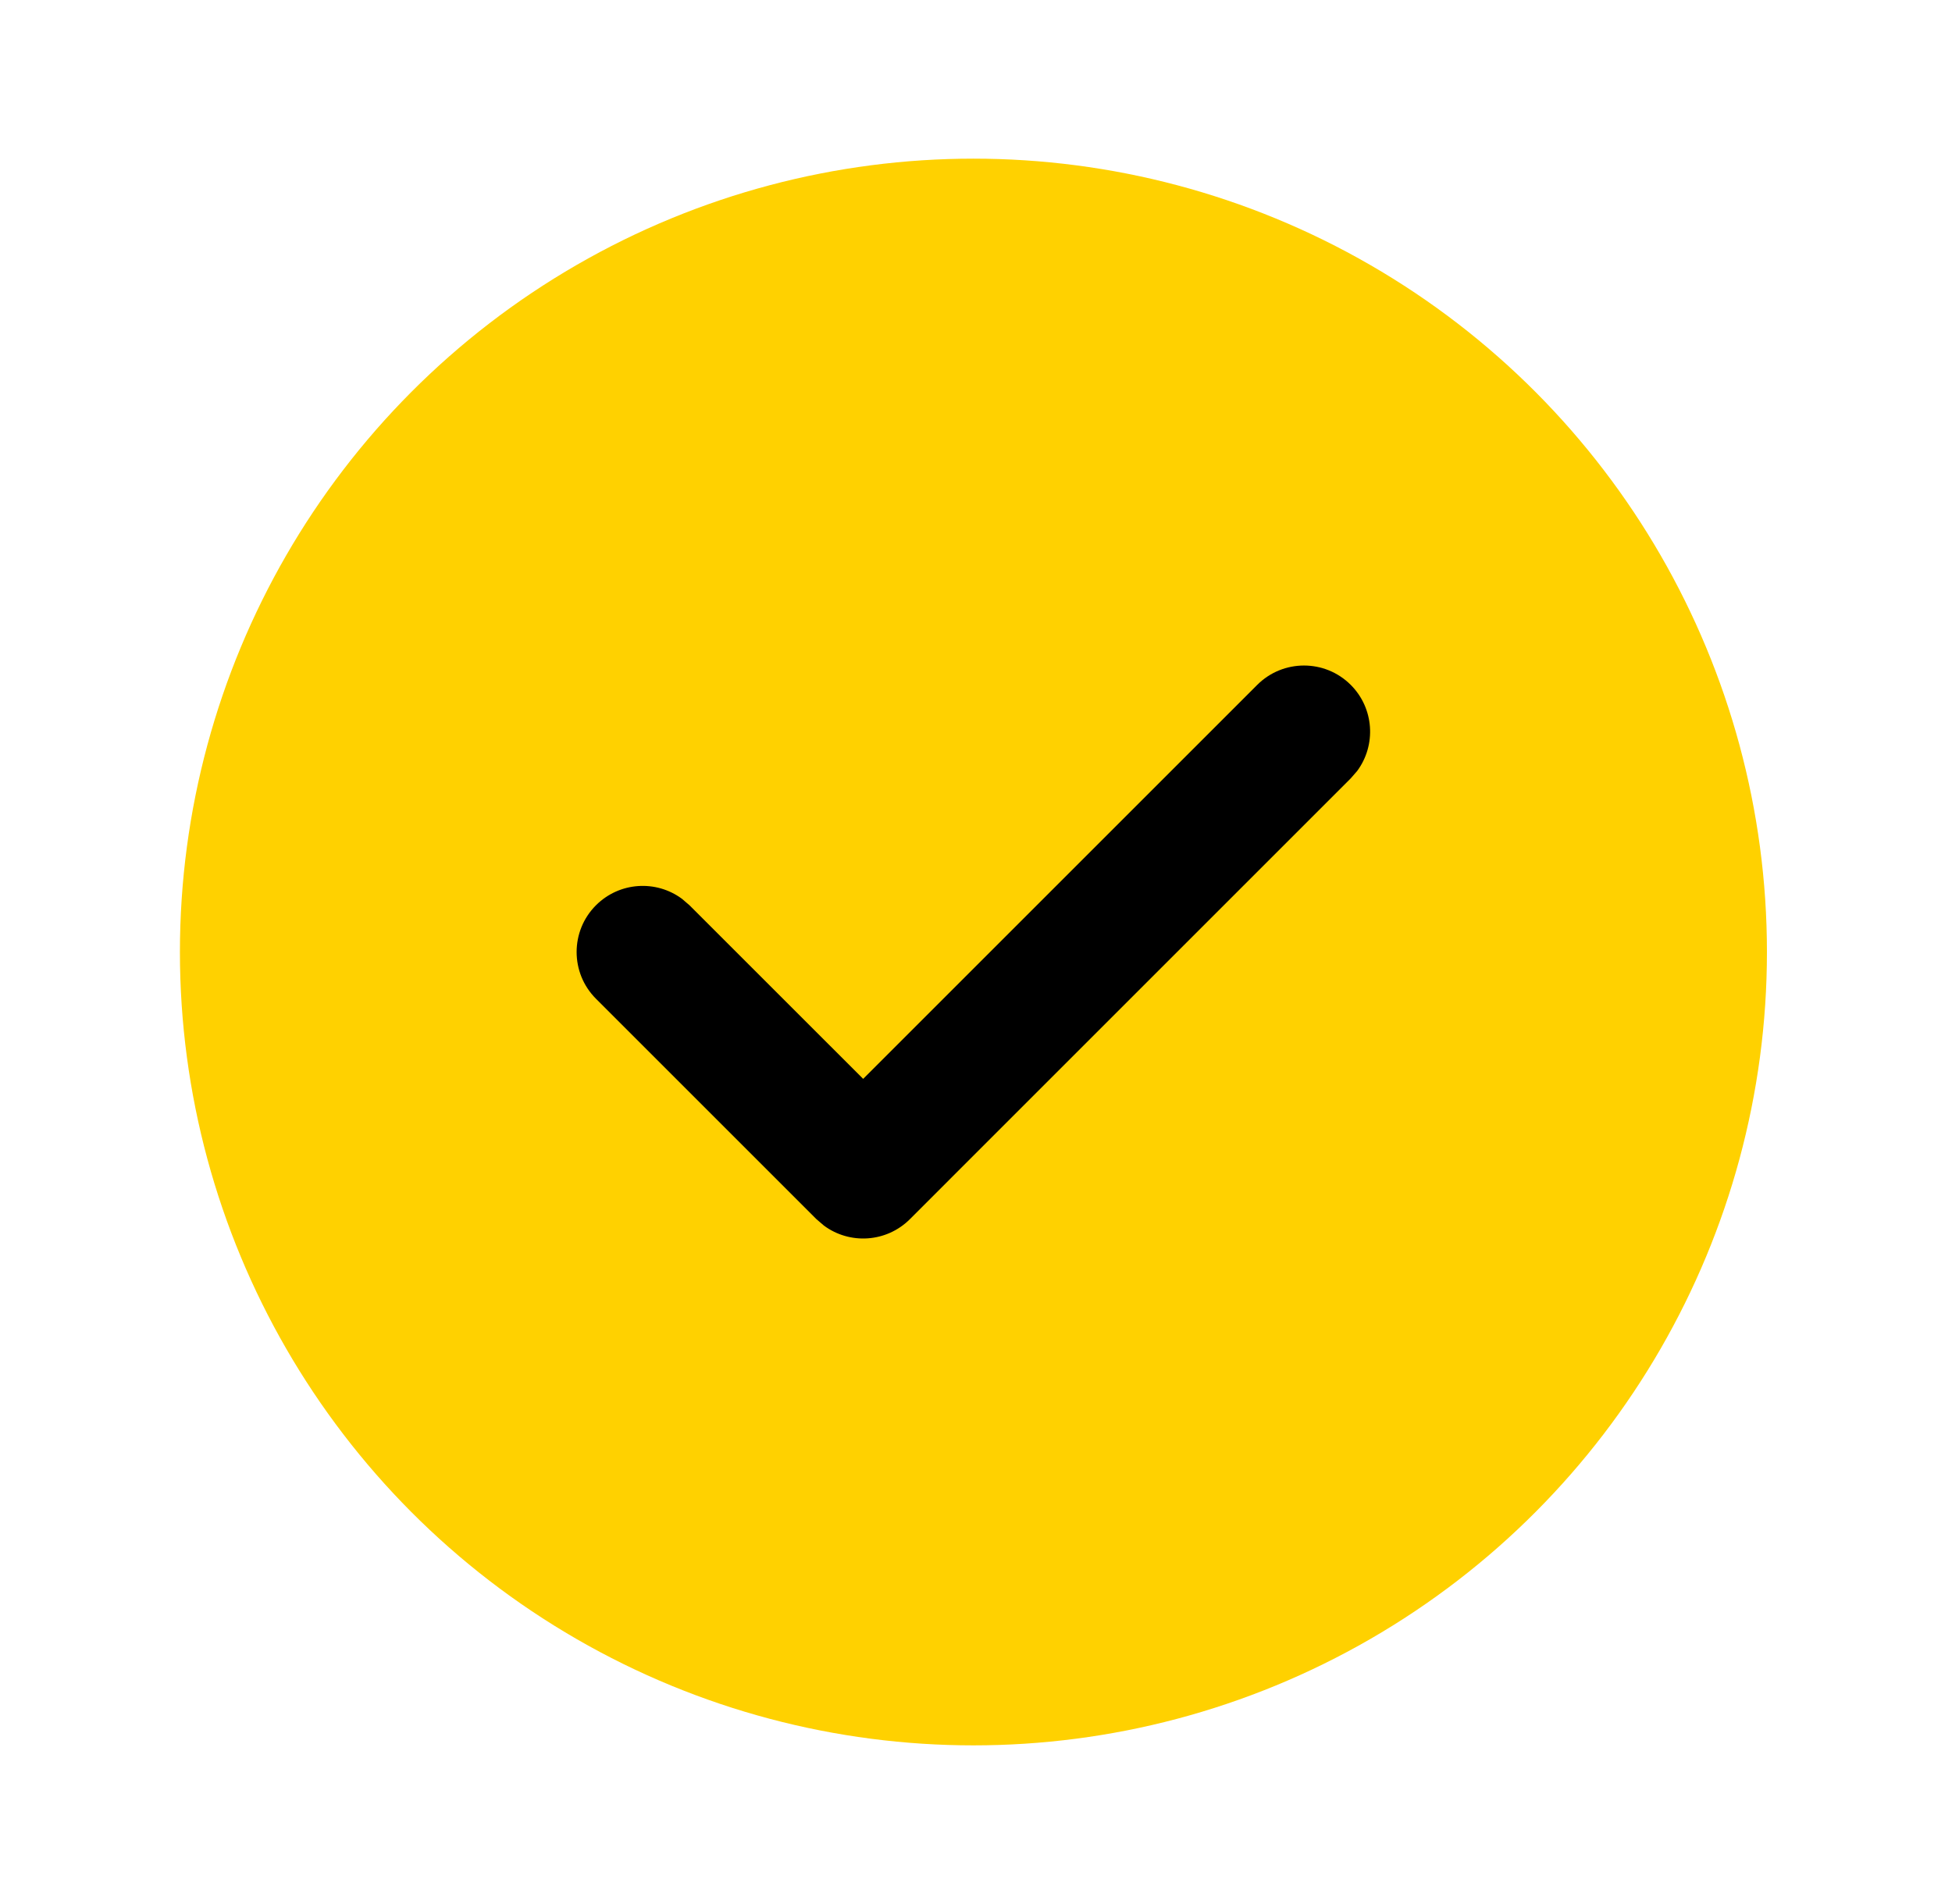
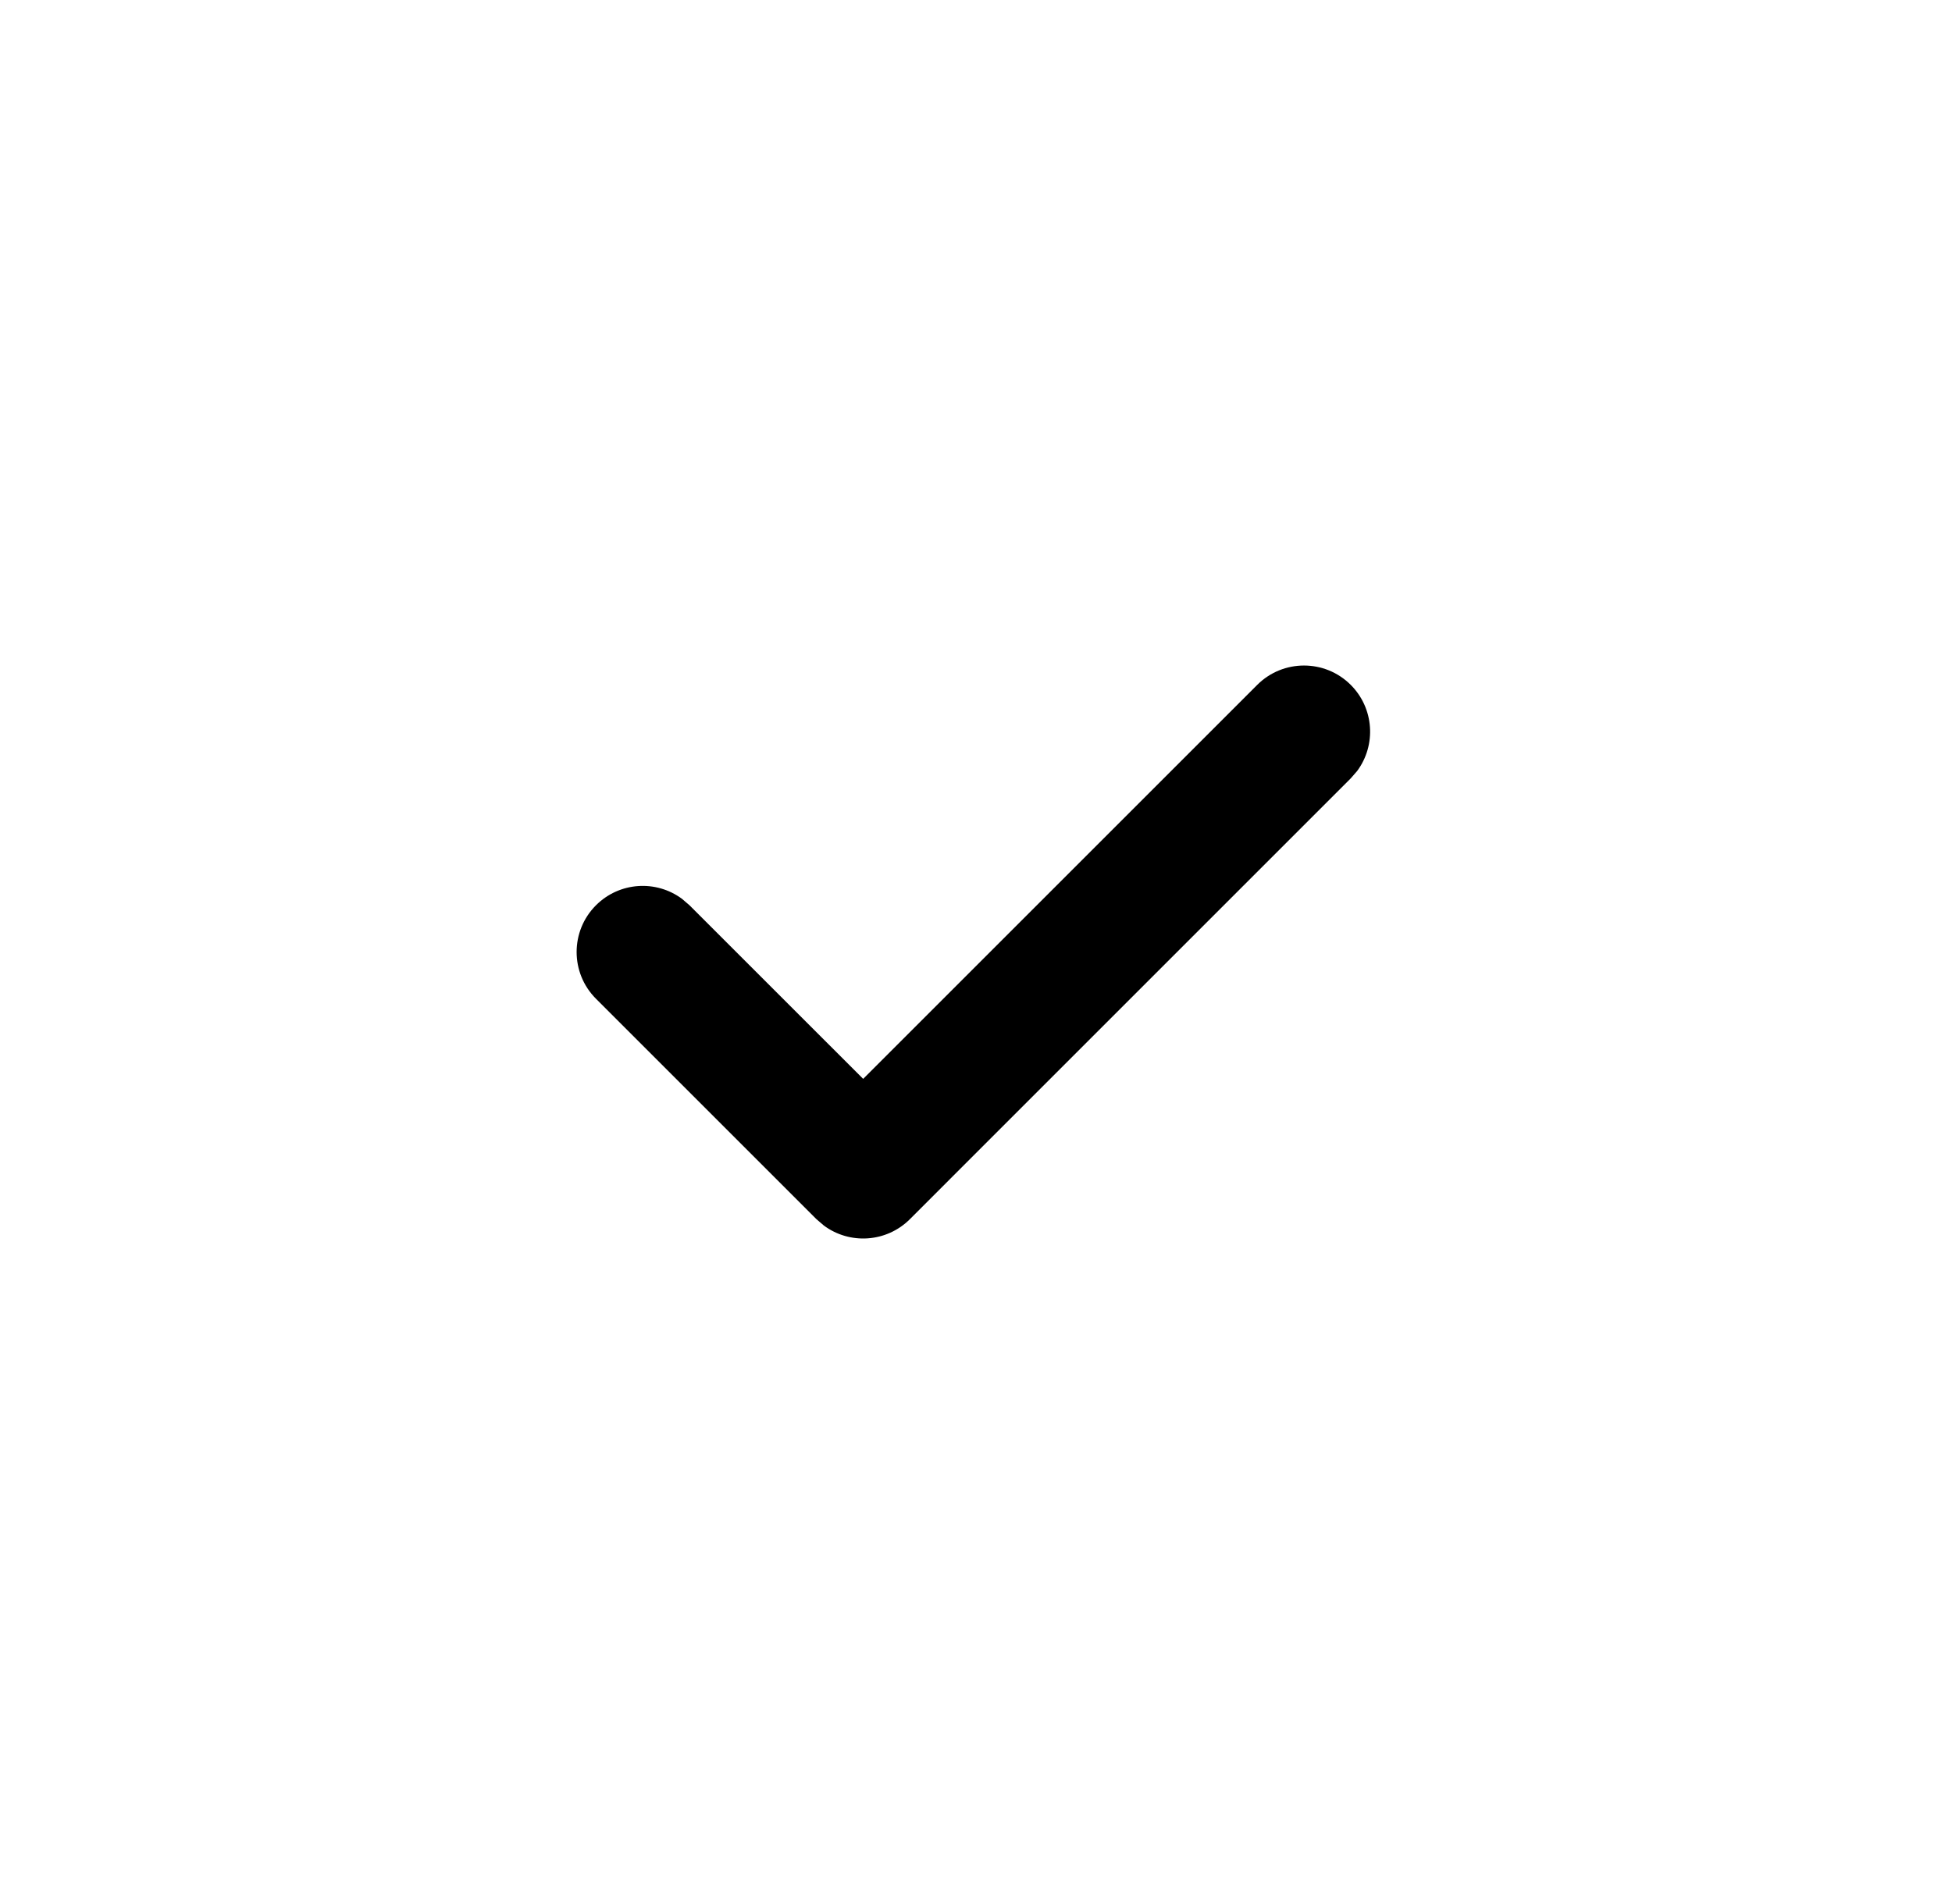
<svg xmlns="http://www.w3.org/2000/svg" width="41" height="40" viewBox="0 0 41 40" fill="none">
-   <circle cx="20.446" cy="20" r="16.667" fill="#FFD100" />
-   <path d="M18.13 22.665L26.407 14.388C26.95 13.846 27.829 13.846 28.371 14.388C28.864 14.881 28.909 15.653 28.506 16.197L28.371 16.352L19.112 25.612C18.619 26.105 17.847 26.15 17.304 25.746L17.148 25.612L12.518 20.982C11.976 20.44 11.976 19.56 12.518 19.018C13.011 18.525 13.783 18.48 14.326 18.884L14.482 19.018L18.13 22.665Z" fill="black" />
+   <path d="M18.13 22.665L26.407 14.388C26.95 13.846 27.829 13.846 28.371 14.388C28.864 14.881 28.909 15.653 28.506 16.197L28.371 16.352L19.112 25.612C18.619 26.105 17.847 26.15 17.304 25.746L17.148 25.612L12.518 20.982C11.976 20.44 11.976 19.56 12.518 19.018C13.011 18.525 13.783 18.48 14.326 18.884L14.482 19.018L18.13 22.665" fill="black" />
</svg>